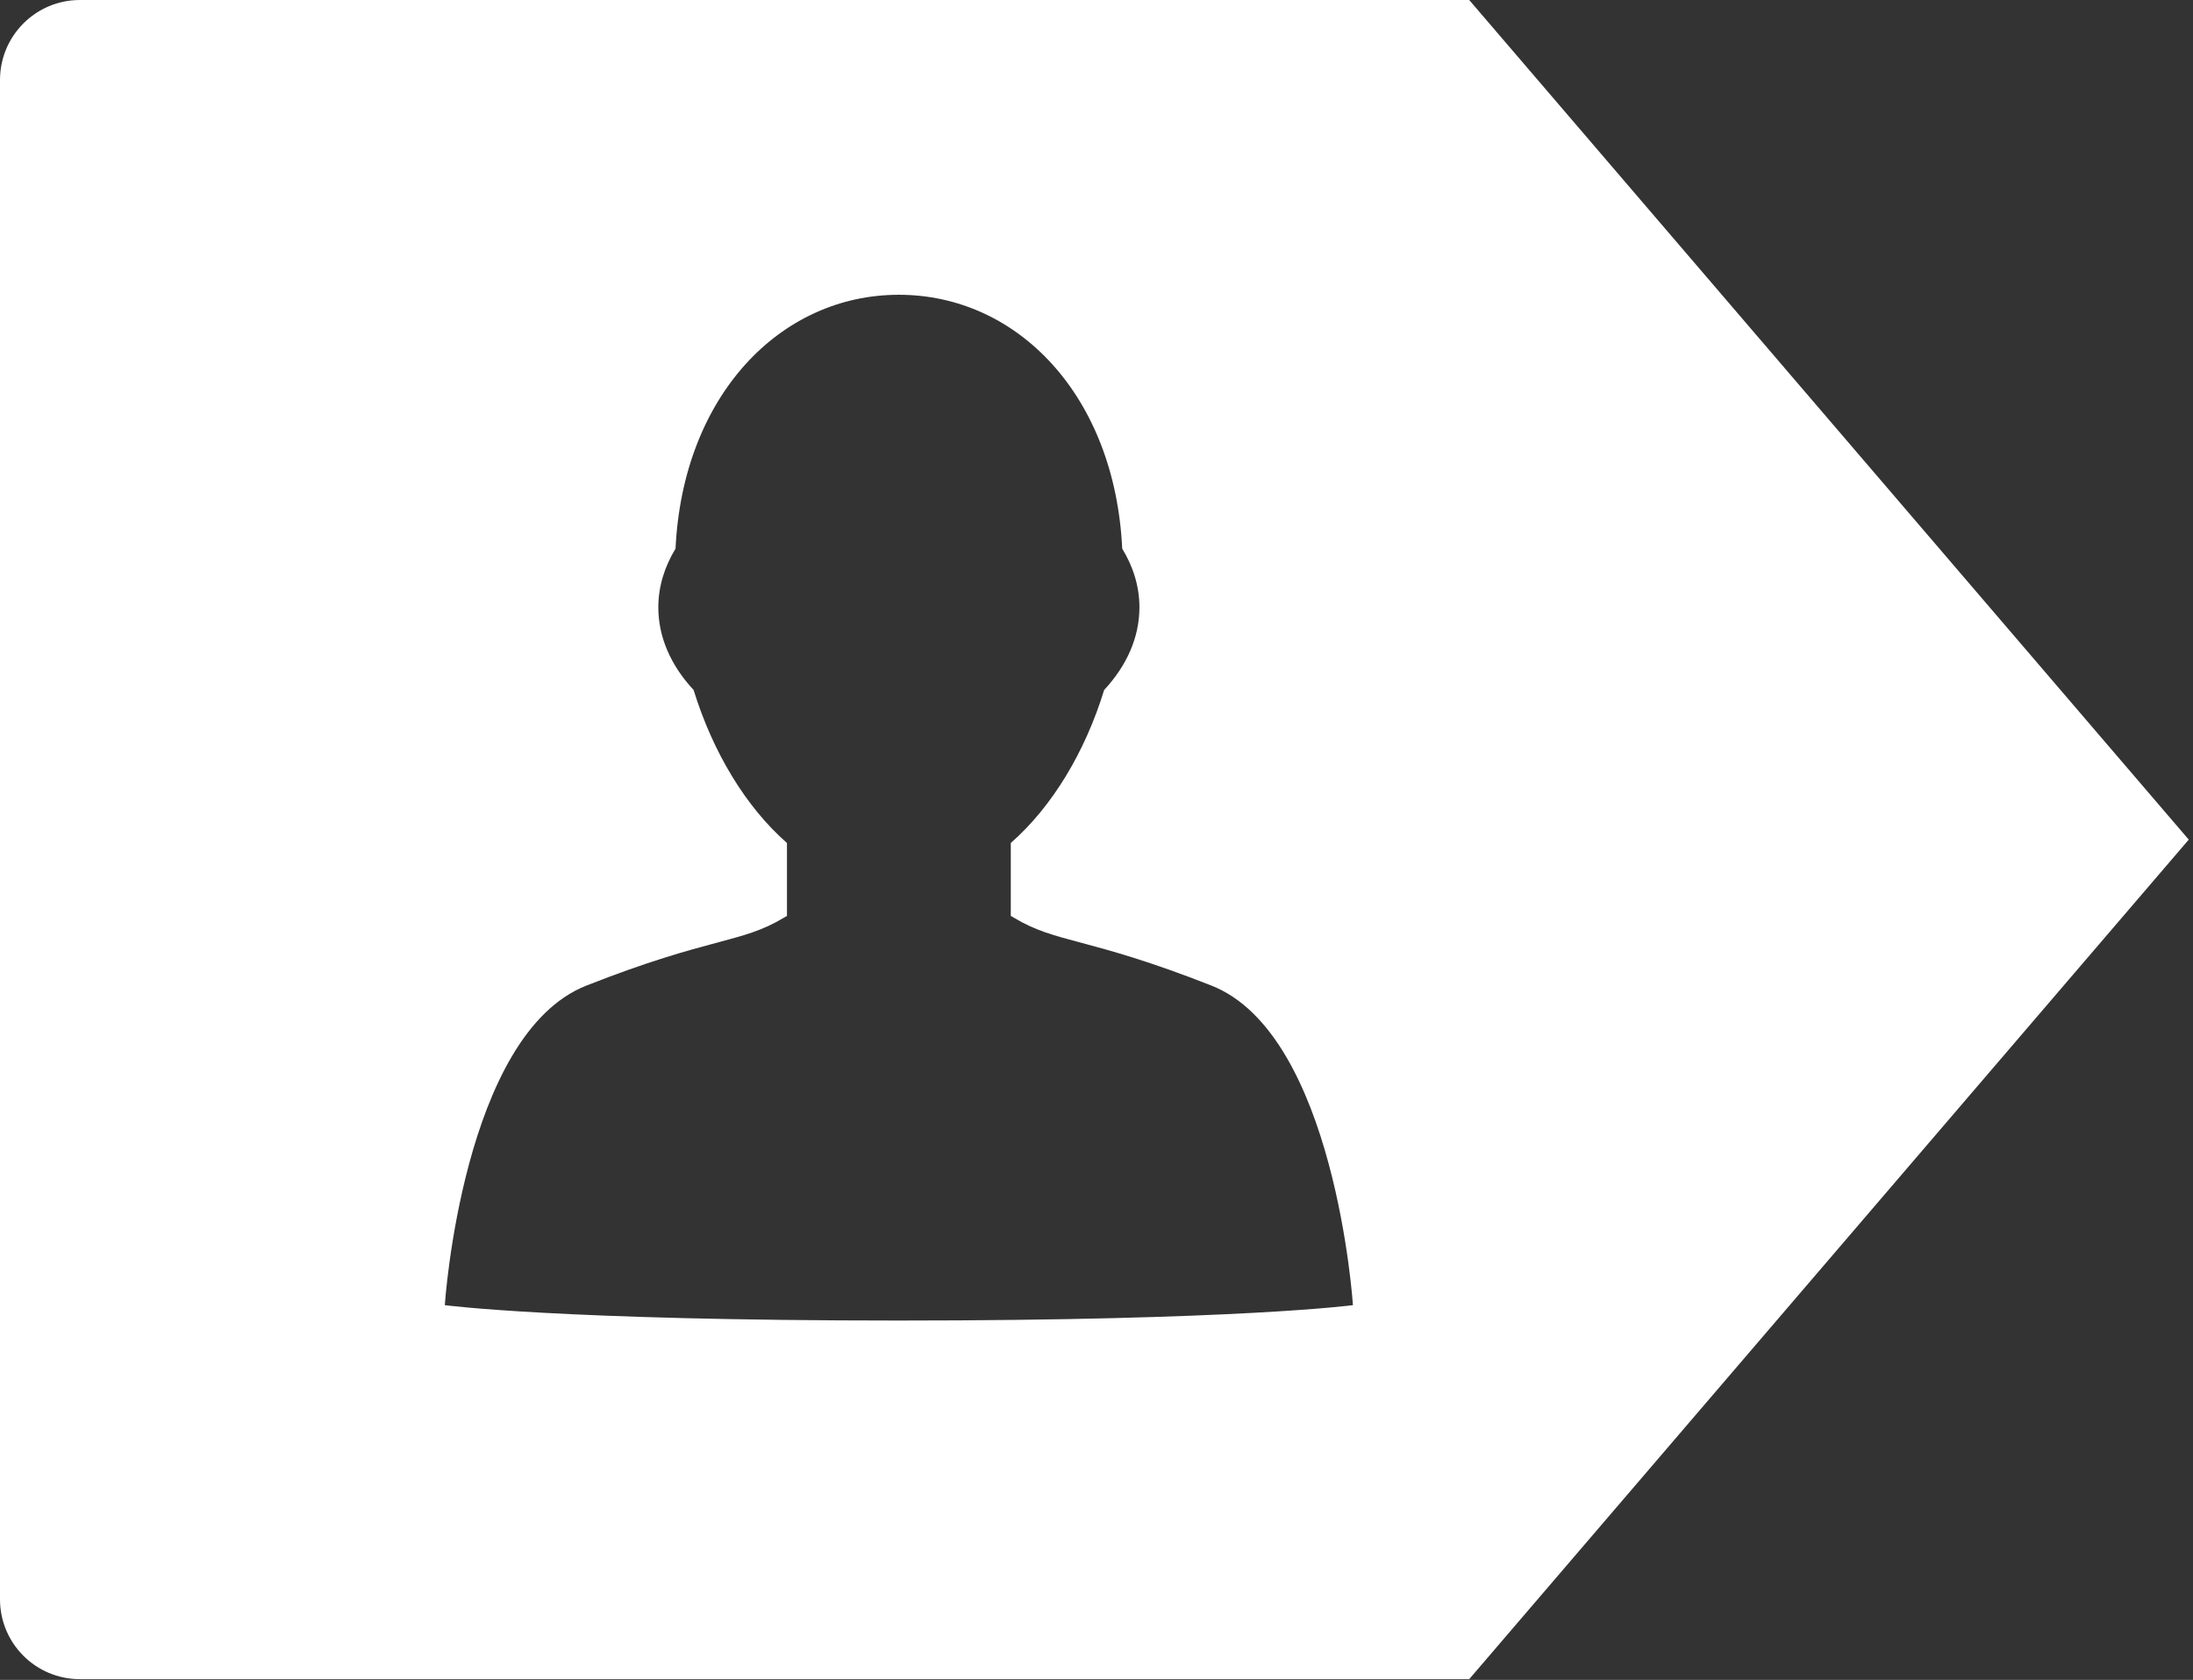
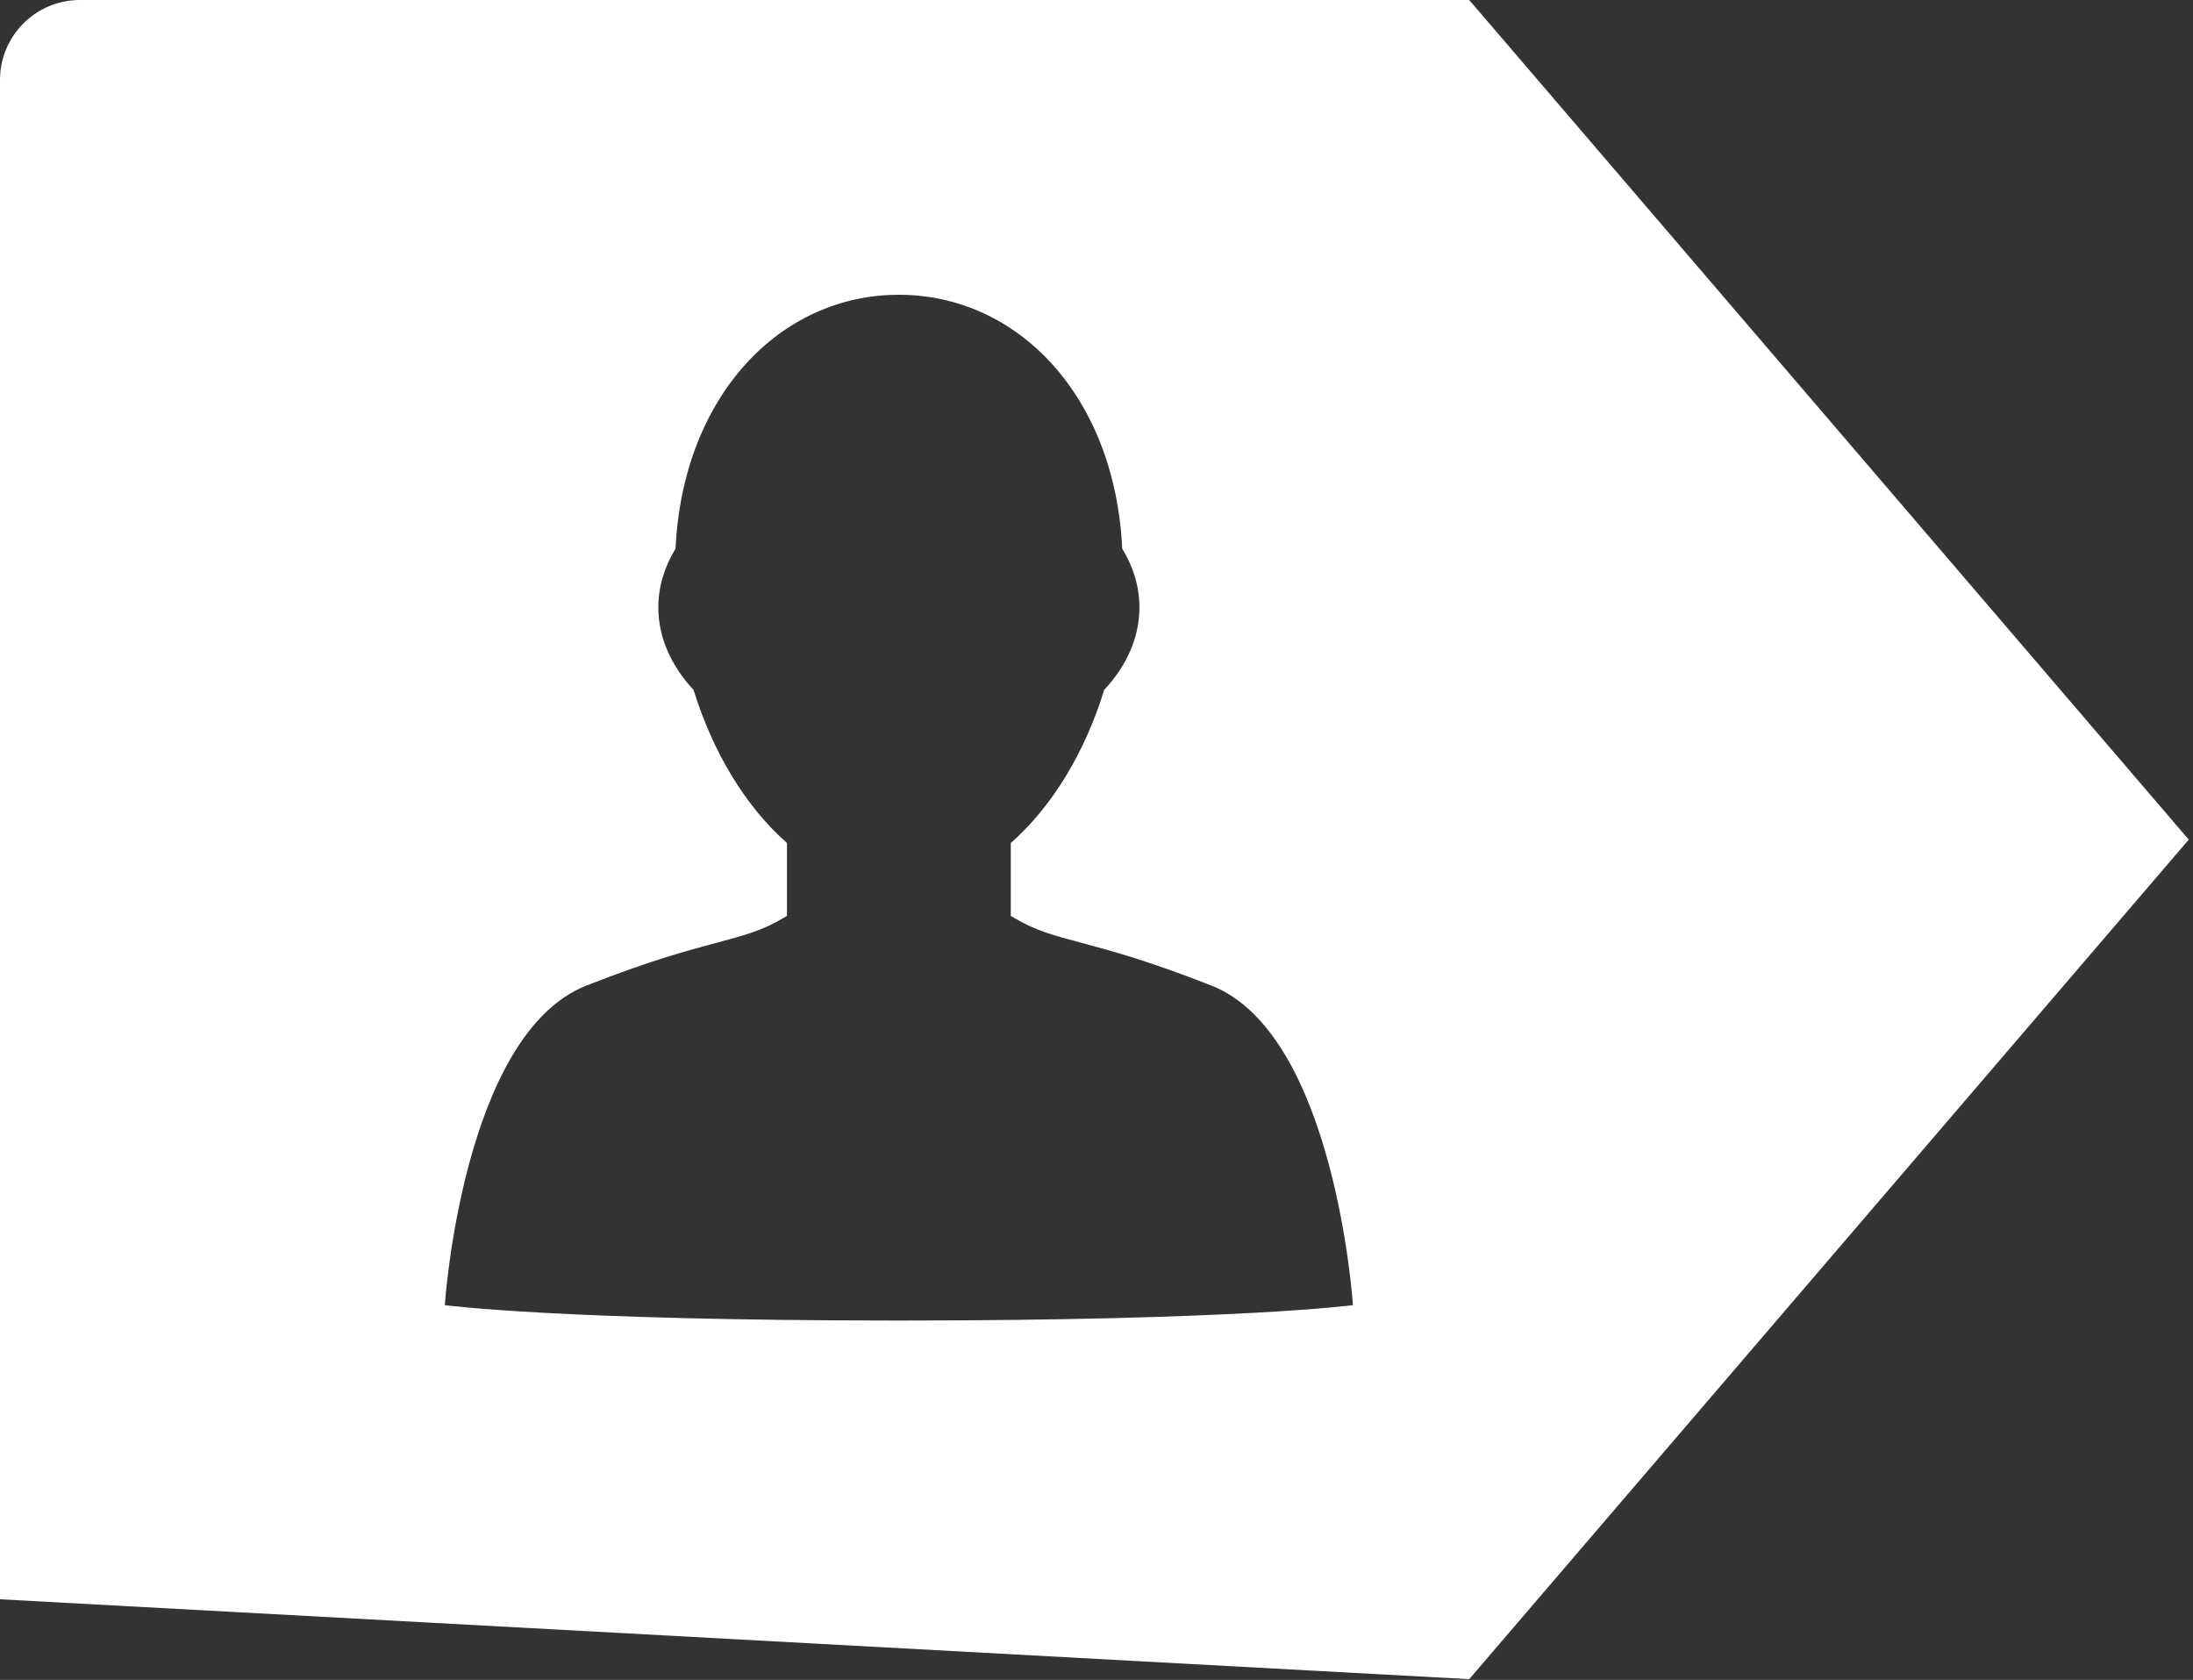
<svg xmlns="http://www.w3.org/2000/svg" width="100%" height="100%" viewBox="0 0 47 36" version="1.1" xml:space="preserve" style="fill-rule:evenodd;clip-rule:evenodd;stroke-linejoin:round;stroke-miterlimit:2;">
  <rect x="0" y="0" width="47" height="36" fill="#333333" stroke="none" />
  <g transform="matrix(1,0,0,-1,0.006,35.949)">
-     <path d="M19.252,7.65C11.973,7.65 9.527,7.98 9.527,7.98C9.527,7.98 9.907,13.786 12.564,14.829C15.219,15.875 15.871,15.726 16.792,16.282C16.815,16.295 16.838,16.309 16.86,16.321L16.86,17.884C15.977,18.659 15.272,19.827 14.859,21.163C14.38,21.678 14.103,22.285 14.103,22.933C14.103,23.378 14.235,23.802 14.472,24.192C14.629,27.466 16.711,29.632 19.258,29.632C21.807,29.632 23.889,27.466 24.045,24.192C24.283,23.802 24.414,23.378 24.414,22.933C24.414,22.285 24.137,21.678 23.658,21.163C23.247,19.827 22.541,18.659 21.657,17.884L21.657,16.321C21.68,16.309 21.703,16.295 21.725,16.282C22.648,15.726 23.298,15.875 25.955,14.829C28.612,13.786 28.99,7.98 28.99,7.98C28.99,7.98 26.531,7.65 19.252,7.65M31.482,35.949L1.707,35.949C0.76,35.949 -0.006,35.181 -0.006,34.235L-0.006,1.677C-0.006,0.731 0.76,-0.035 1.707,-0.035L31.482,-0.035L46.903,17.956L31.482,35.949L31.482,35.949Z" style="fill:white;fill-rule:nonzero;" />
+     <path d="M19.252,7.65C11.973,7.65 9.527,7.98 9.527,7.98C9.527,7.98 9.907,13.786 12.564,14.829C15.219,15.875 15.871,15.726 16.792,16.282C16.815,16.295 16.838,16.309 16.86,16.321L16.86,17.884C15.977,18.659 15.272,19.827 14.859,21.163C14.38,21.678 14.103,22.285 14.103,22.933C14.103,23.378 14.235,23.802 14.472,24.192C14.629,27.466 16.711,29.632 19.258,29.632C21.807,29.632 23.889,27.466 24.045,24.192C24.283,23.802 24.414,23.378 24.414,22.933C24.414,22.285 24.137,21.678 23.658,21.163C23.247,19.827 22.541,18.659 21.657,17.884L21.657,16.321C21.68,16.309 21.703,16.295 21.725,16.282C22.648,15.726 23.298,15.875 25.955,14.829C28.612,13.786 28.99,7.98 28.99,7.98C28.99,7.98 26.531,7.65 19.252,7.65M31.482,35.949L1.707,35.949C0.76,35.949 -0.006,35.181 -0.006,34.235L-0.006,1.677L31.482,-0.035L46.903,17.956L31.482,35.949L31.482,35.949Z" style="fill:white;fill-rule:nonzero;" />
  </g>
</svg>